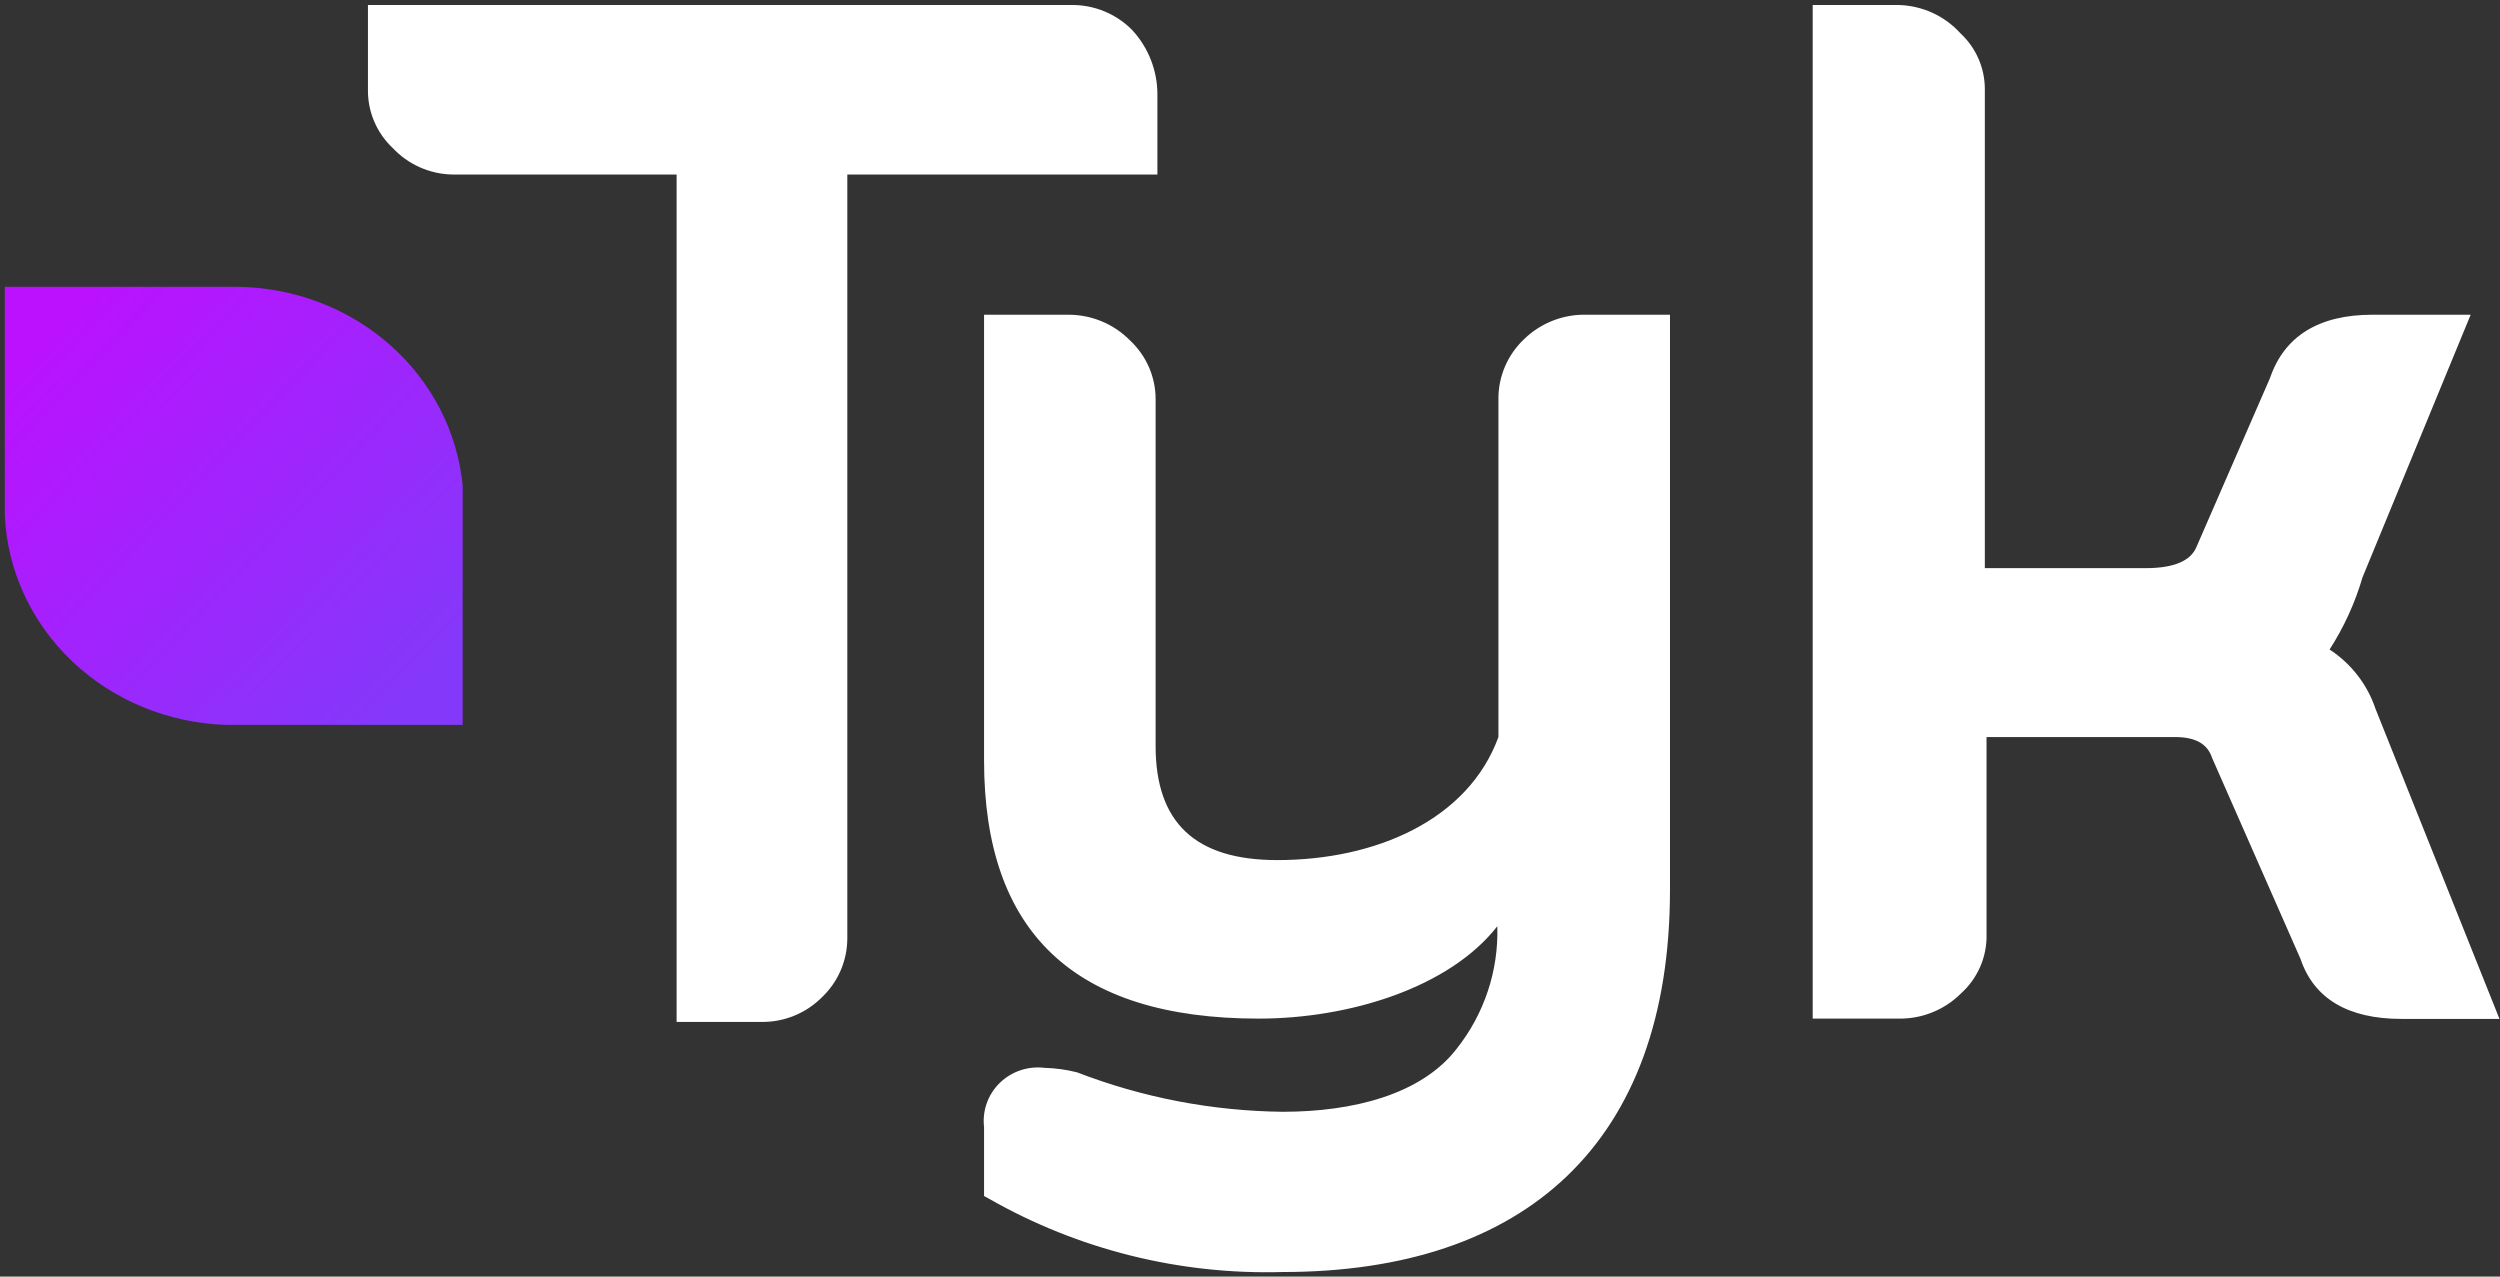
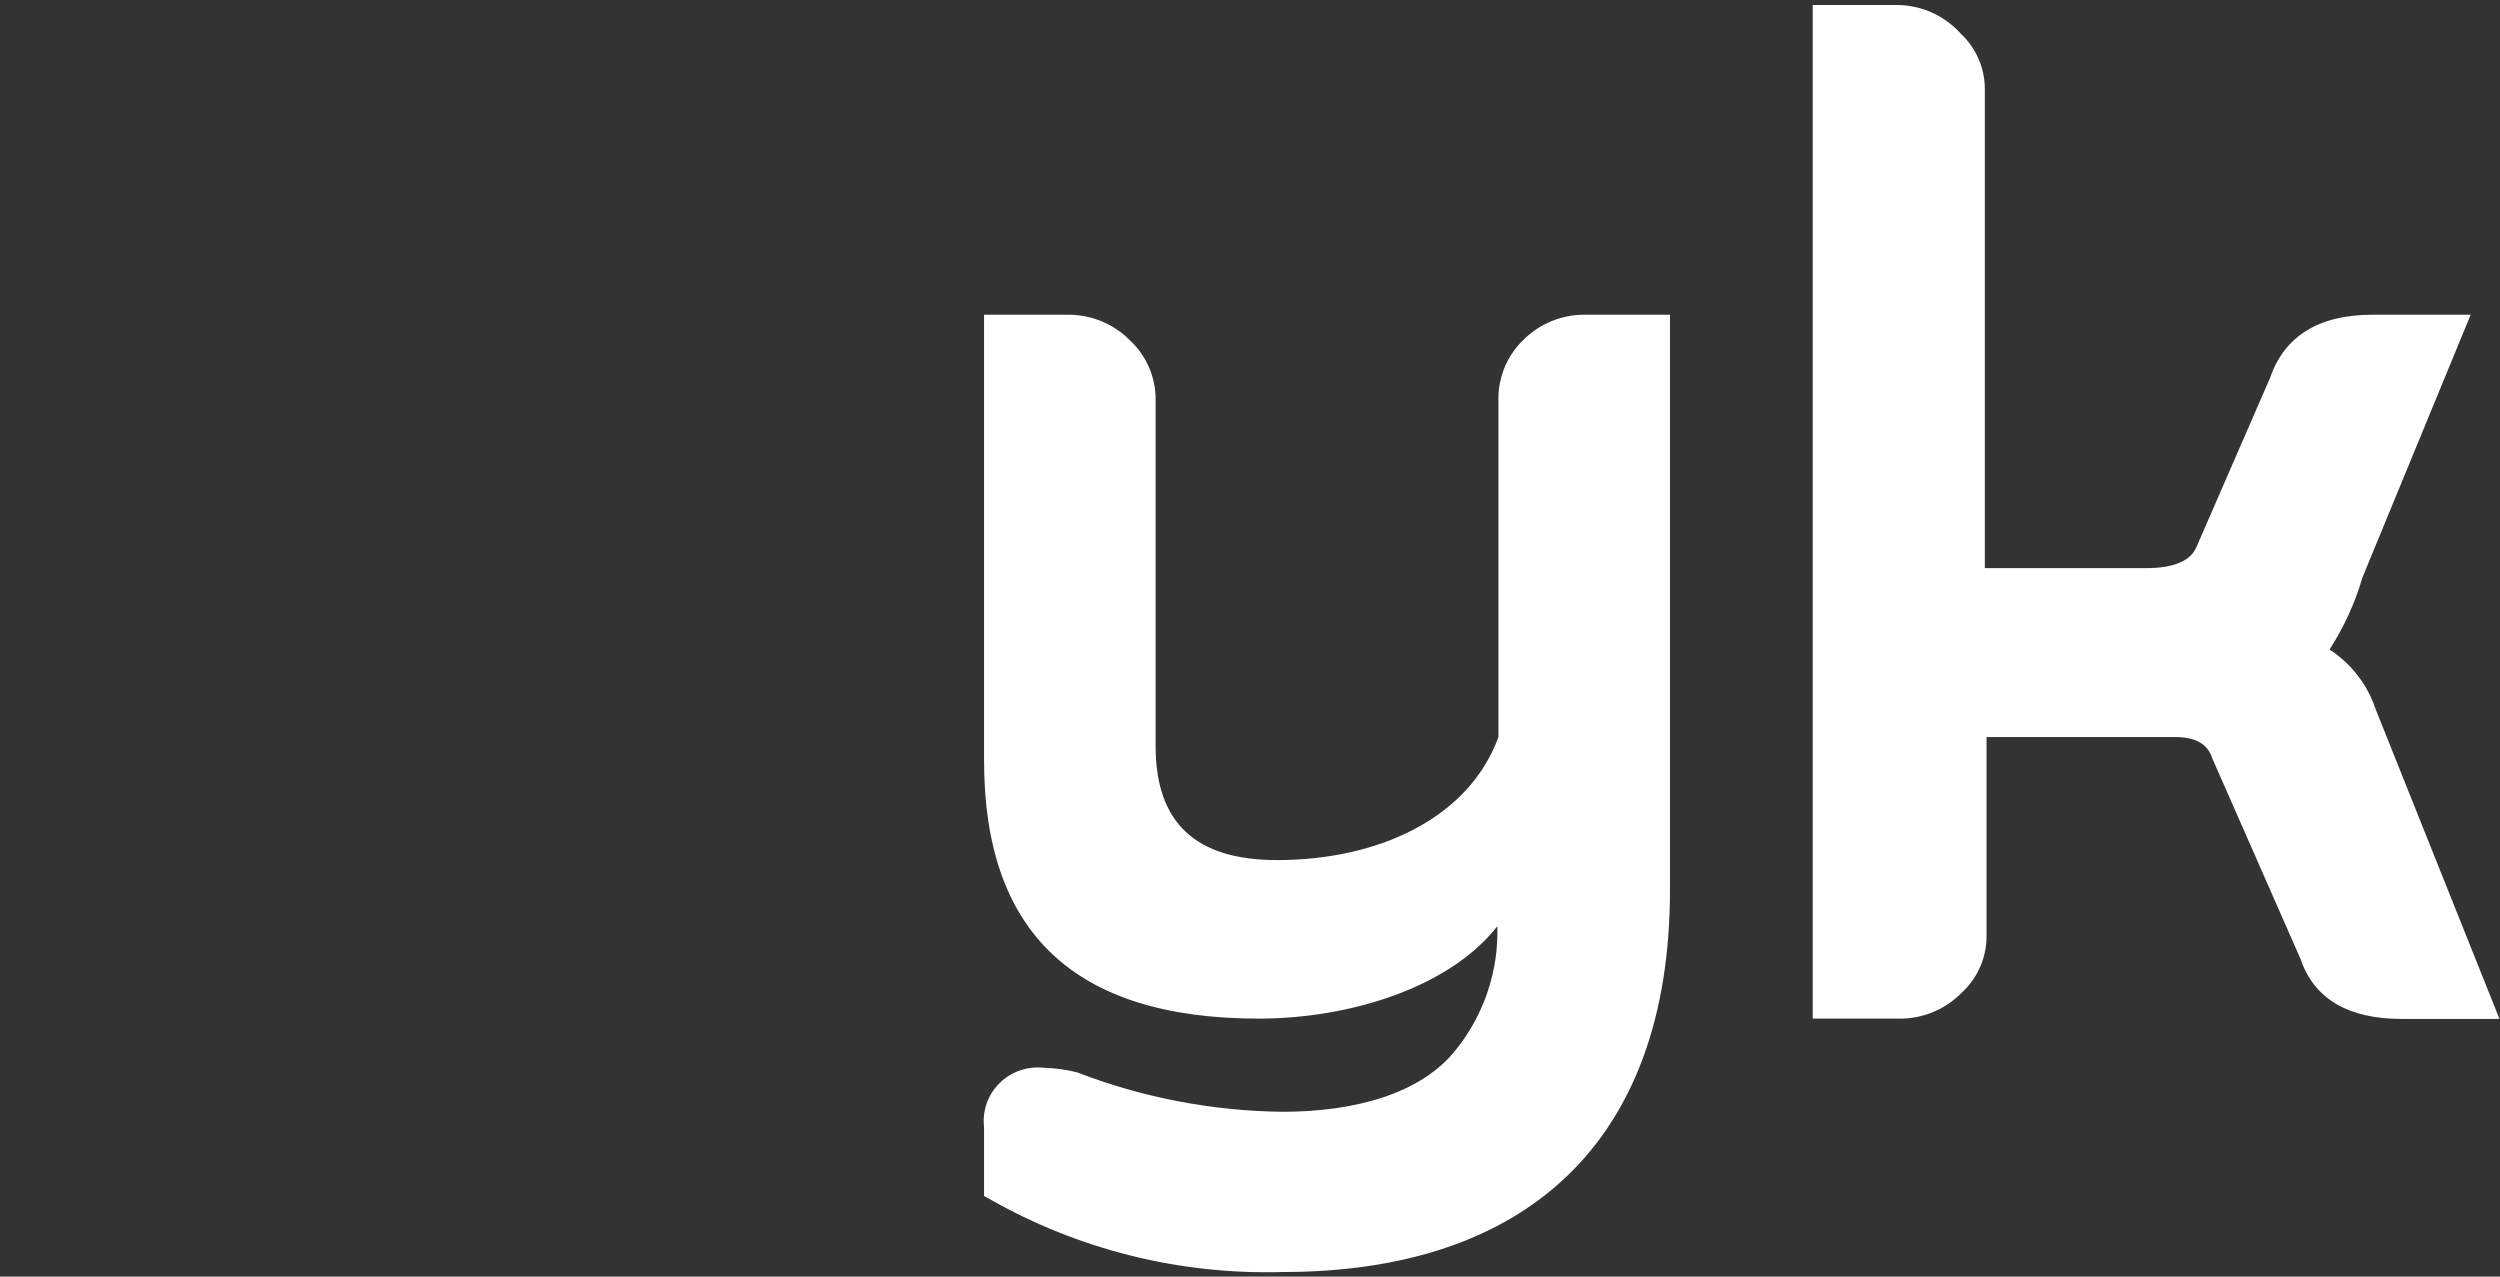
<svg xmlns="http://www.w3.org/2000/svg" width="282" height="144" viewBox="0 0 282 144" fill="none">
  <rect x="0" y="0" width="282" height="144" fill="#333333" stroke="none" />
-   <path d="M127.697 3.375C126.794 2.463 125.717 1.744 124.532 1.262C123.346 0.779 122.076 0.542 120.798 0.566H41.504V10.125C41.491 11.354 41.732 12.573 42.212 13.703C42.693 14.833 43.401 15.85 44.293 16.69C45.158 17.612 46.196 18.352 47.348 18.866C48.5 19.38 49.741 19.658 51.001 19.684H76.322V115.272H85.814C87.098 115.3 88.374 115.065 89.565 114.582C90.756 114.099 91.837 113.378 92.743 112.463C93.637 111.61 94.349 110.583 94.836 109.445C95.324 108.306 95.576 107.08 95.578 105.84V19.684H130.555V10.698C130.566 7.979 129.543 5.359 127.697 3.375Z" fill="white" />
  <path d="M178.963 35.501C177.661 35.469 176.367 35.696 175.157 36.169C173.946 36.643 172.846 37.352 171.921 38.256C171.011 39.114 170.285 40.143 169.787 41.284C169.289 42.424 169.029 43.652 169.023 44.894V83.139C165.61 92.475 155.21 97.018 144.07 97.018C134.829 97.018 130.353 92.794 130.353 84.155V45.027C130.354 43.785 130.098 42.554 129.599 41.413C129.101 40.272 128.371 39.242 127.455 38.389C126.545 37.465 125.454 36.733 124.249 36.237C123.044 35.74 121.75 35.49 120.444 35.501H111.002V85.775C111.002 105.086 121.079 114.899 141.978 114.899C152.24 114.899 163.486 111.405 168.897 104.481C169.053 109.486 167.424 114.387 164.291 118.328C160.331 123.441 152.668 125.409 144.683 125.409C136.746 125.322 128.89 123.815 121.498 120.962C120.298 120.656 119.067 120.486 117.828 120.453C116.909 120.341 115.977 120.436 115.101 120.731C114.224 121.026 113.428 121.513 112.77 122.156C112.113 122.799 111.612 123.581 111.306 124.442C111 125.304 110.896 126.223 111.002 127.13V134.912L111.581 135.228C121.623 140.959 133.084 143.817 144.681 143.484C171.954 143.484 188.374 129.002 188.374 100.386V35.501H178.963ZM267.96 79.964C267.044 77.22 265.218 74.859 262.776 73.264C264.401 70.743 265.651 68.004 266.488 65.133L278.692 35.501H267.615C261.562 35.501 257.667 37.916 256.055 42.647L247.758 61.704C247.114 63.261 245.214 64.086 242.059 64.086H223.889V10.093C223.896 8.903 223.654 7.725 223.177 6.632C222.701 5.539 222.001 4.555 221.121 3.741C220.239 2.768 219.163 1.984 217.961 1.437C216.759 0.891 215.456 0.594 214.133 0.564L204.473 0.564V114.899H214.133C215.449 114.923 216.756 114.683 217.974 114.191C219.192 113.7 220.296 112.968 221.217 112.041C222.151 111.195 222.89 110.161 223.385 109.009C223.879 107.857 224.116 106.614 224.081 105.364V83.139H245.364C248.391 83.139 249.197 84.504 249.55 85.553L259.499 108.168C261.012 112.646 264.844 114.933 270.897 114.933H281.941L267.96 79.964Z" fill="white" />
-   <path d="M52.187 54.744C51.588 48.669 48.661 43.022 43.971 38.888C39.281 34.754 33.158 32.426 26.782 32.352H0.539V58.078C0.805 64.305 3.521 70.206 8.143 74.599C12.764 78.991 18.949 81.551 25.46 81.766H52.189V54.804L52.187 54.744Z" fill="url(#paint0_linear_719_26)" />
  <defs>
    <linearGradient id="paint0_linear_719_26" x1="0.539" y1="32.352" x2="52.189" y2="81.766" gradientUnits="userSpaceOnUse">
      <stop offset="0.094" stop-color="#BB11FF" />
      <stop offset="0.906" stop-color="#8438FA" />
    </linearGradient>
  </defs>
</svg>